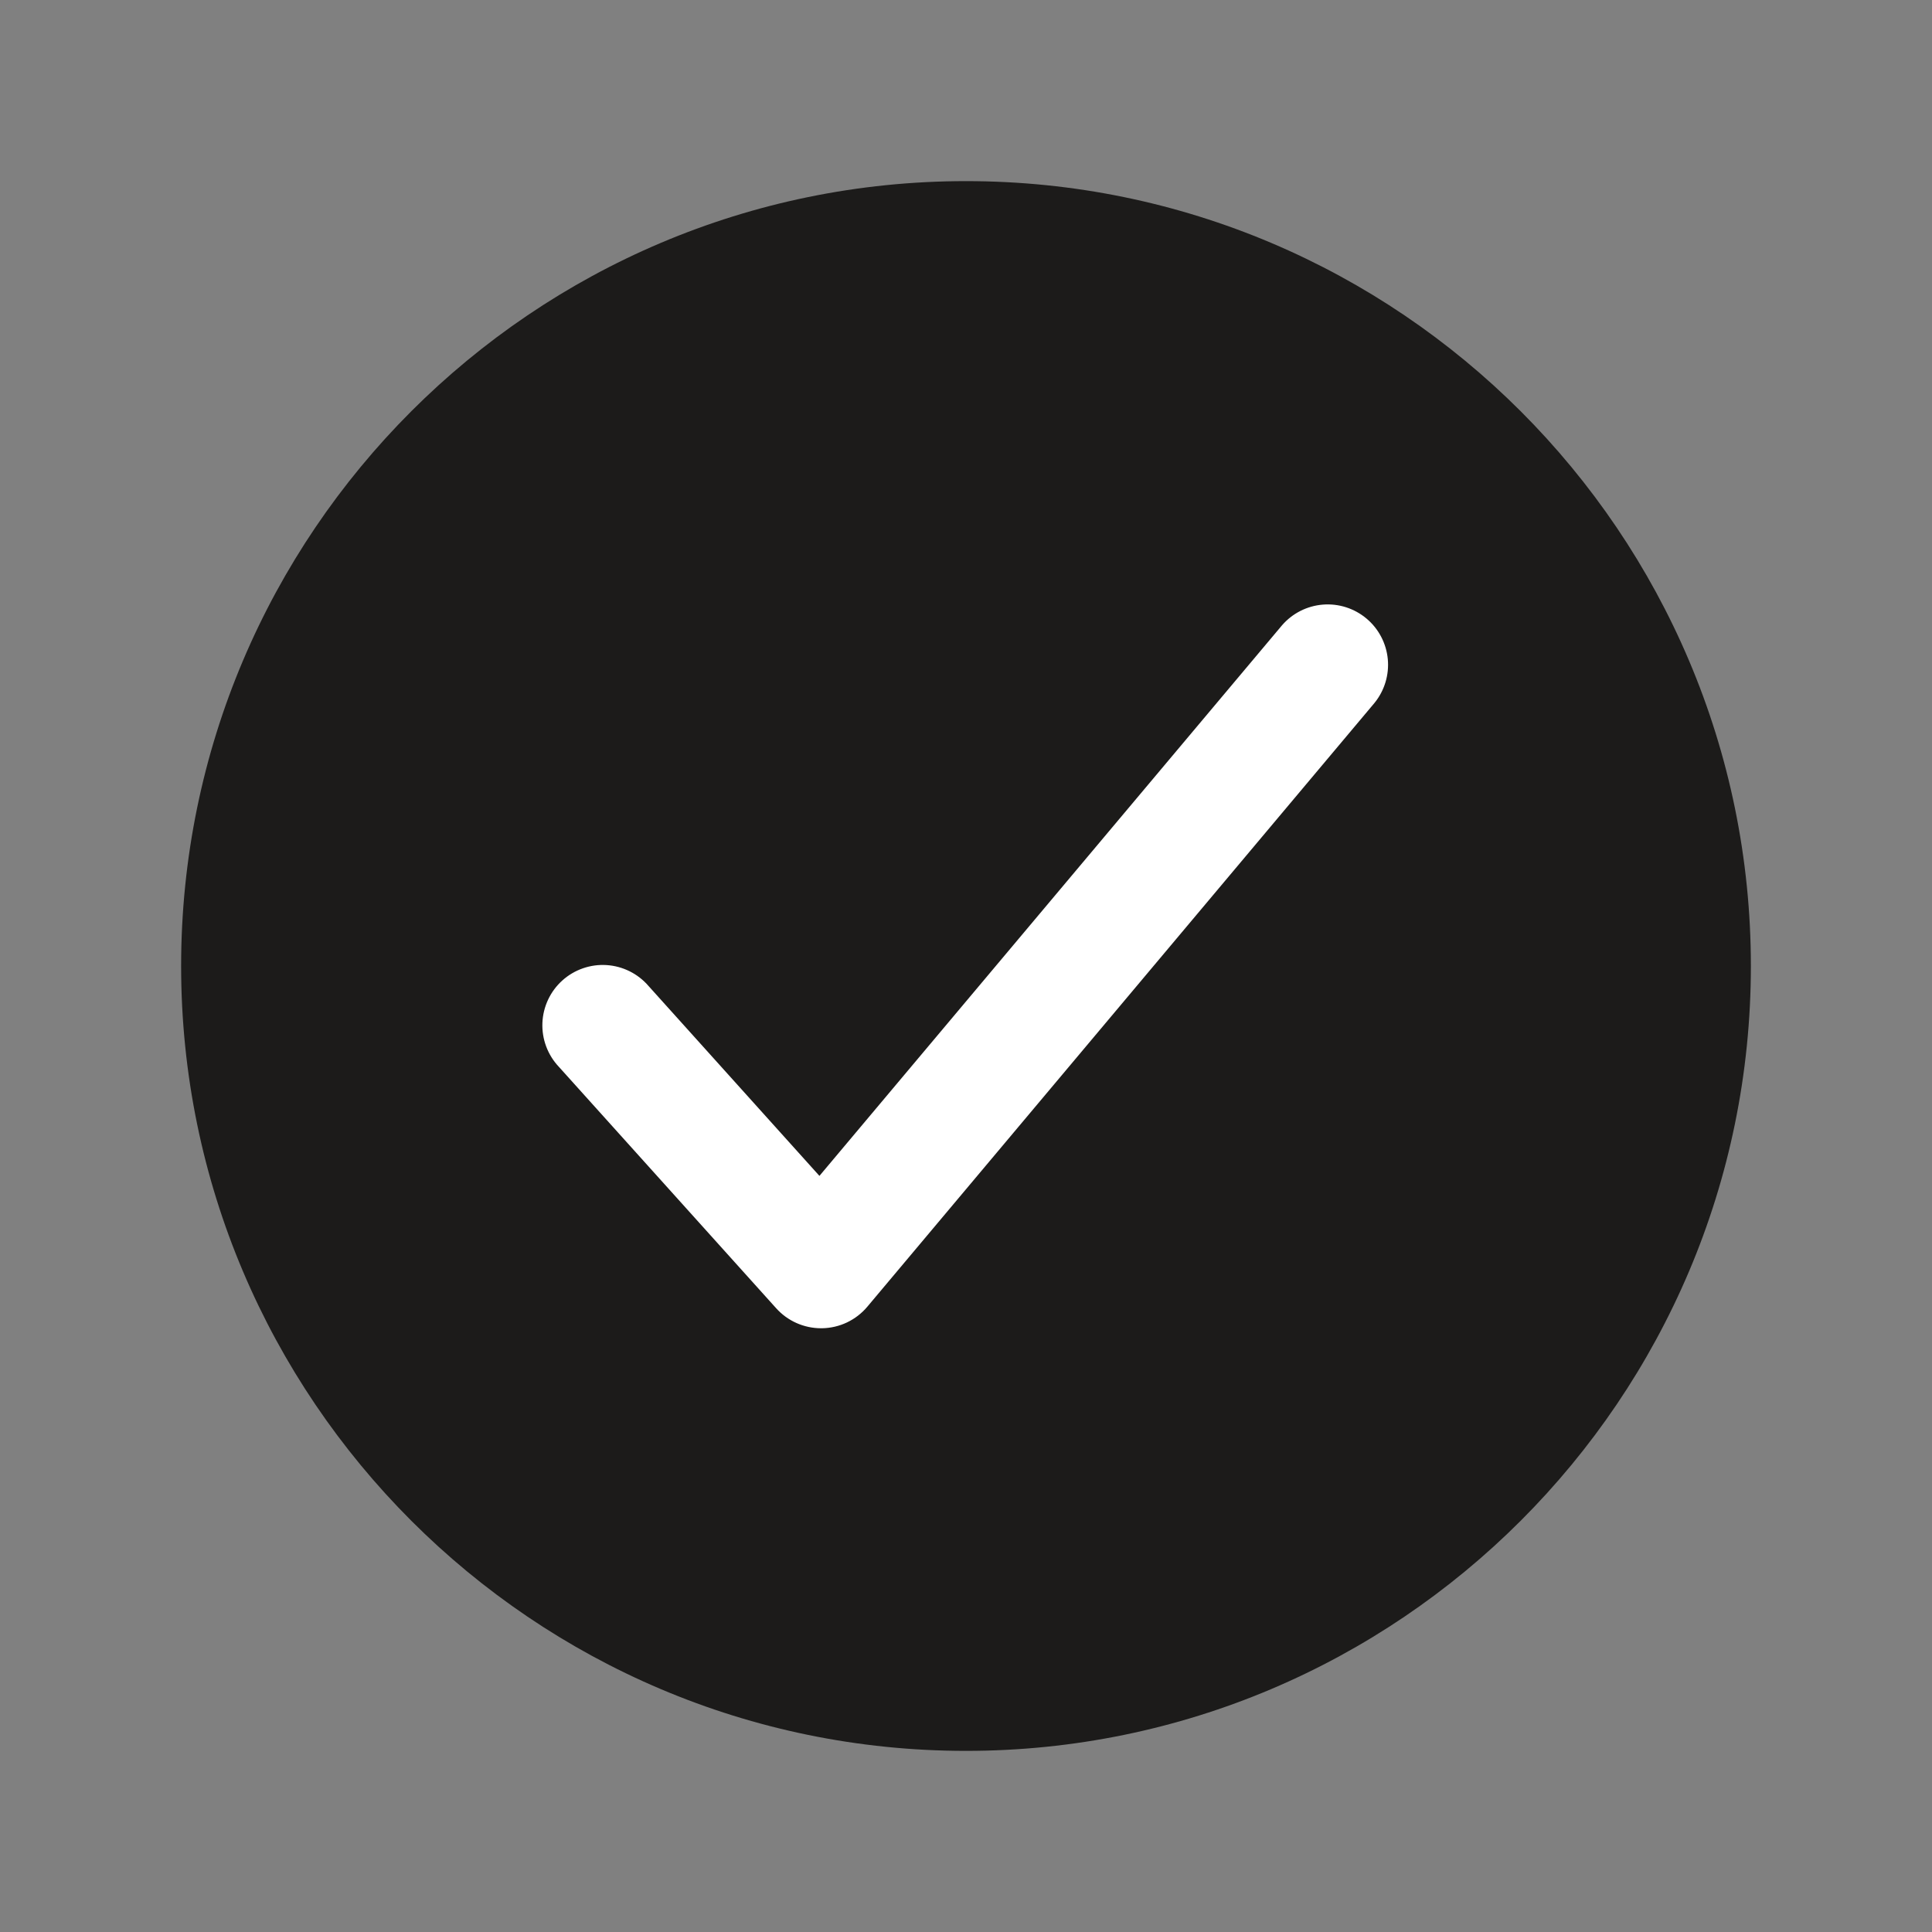
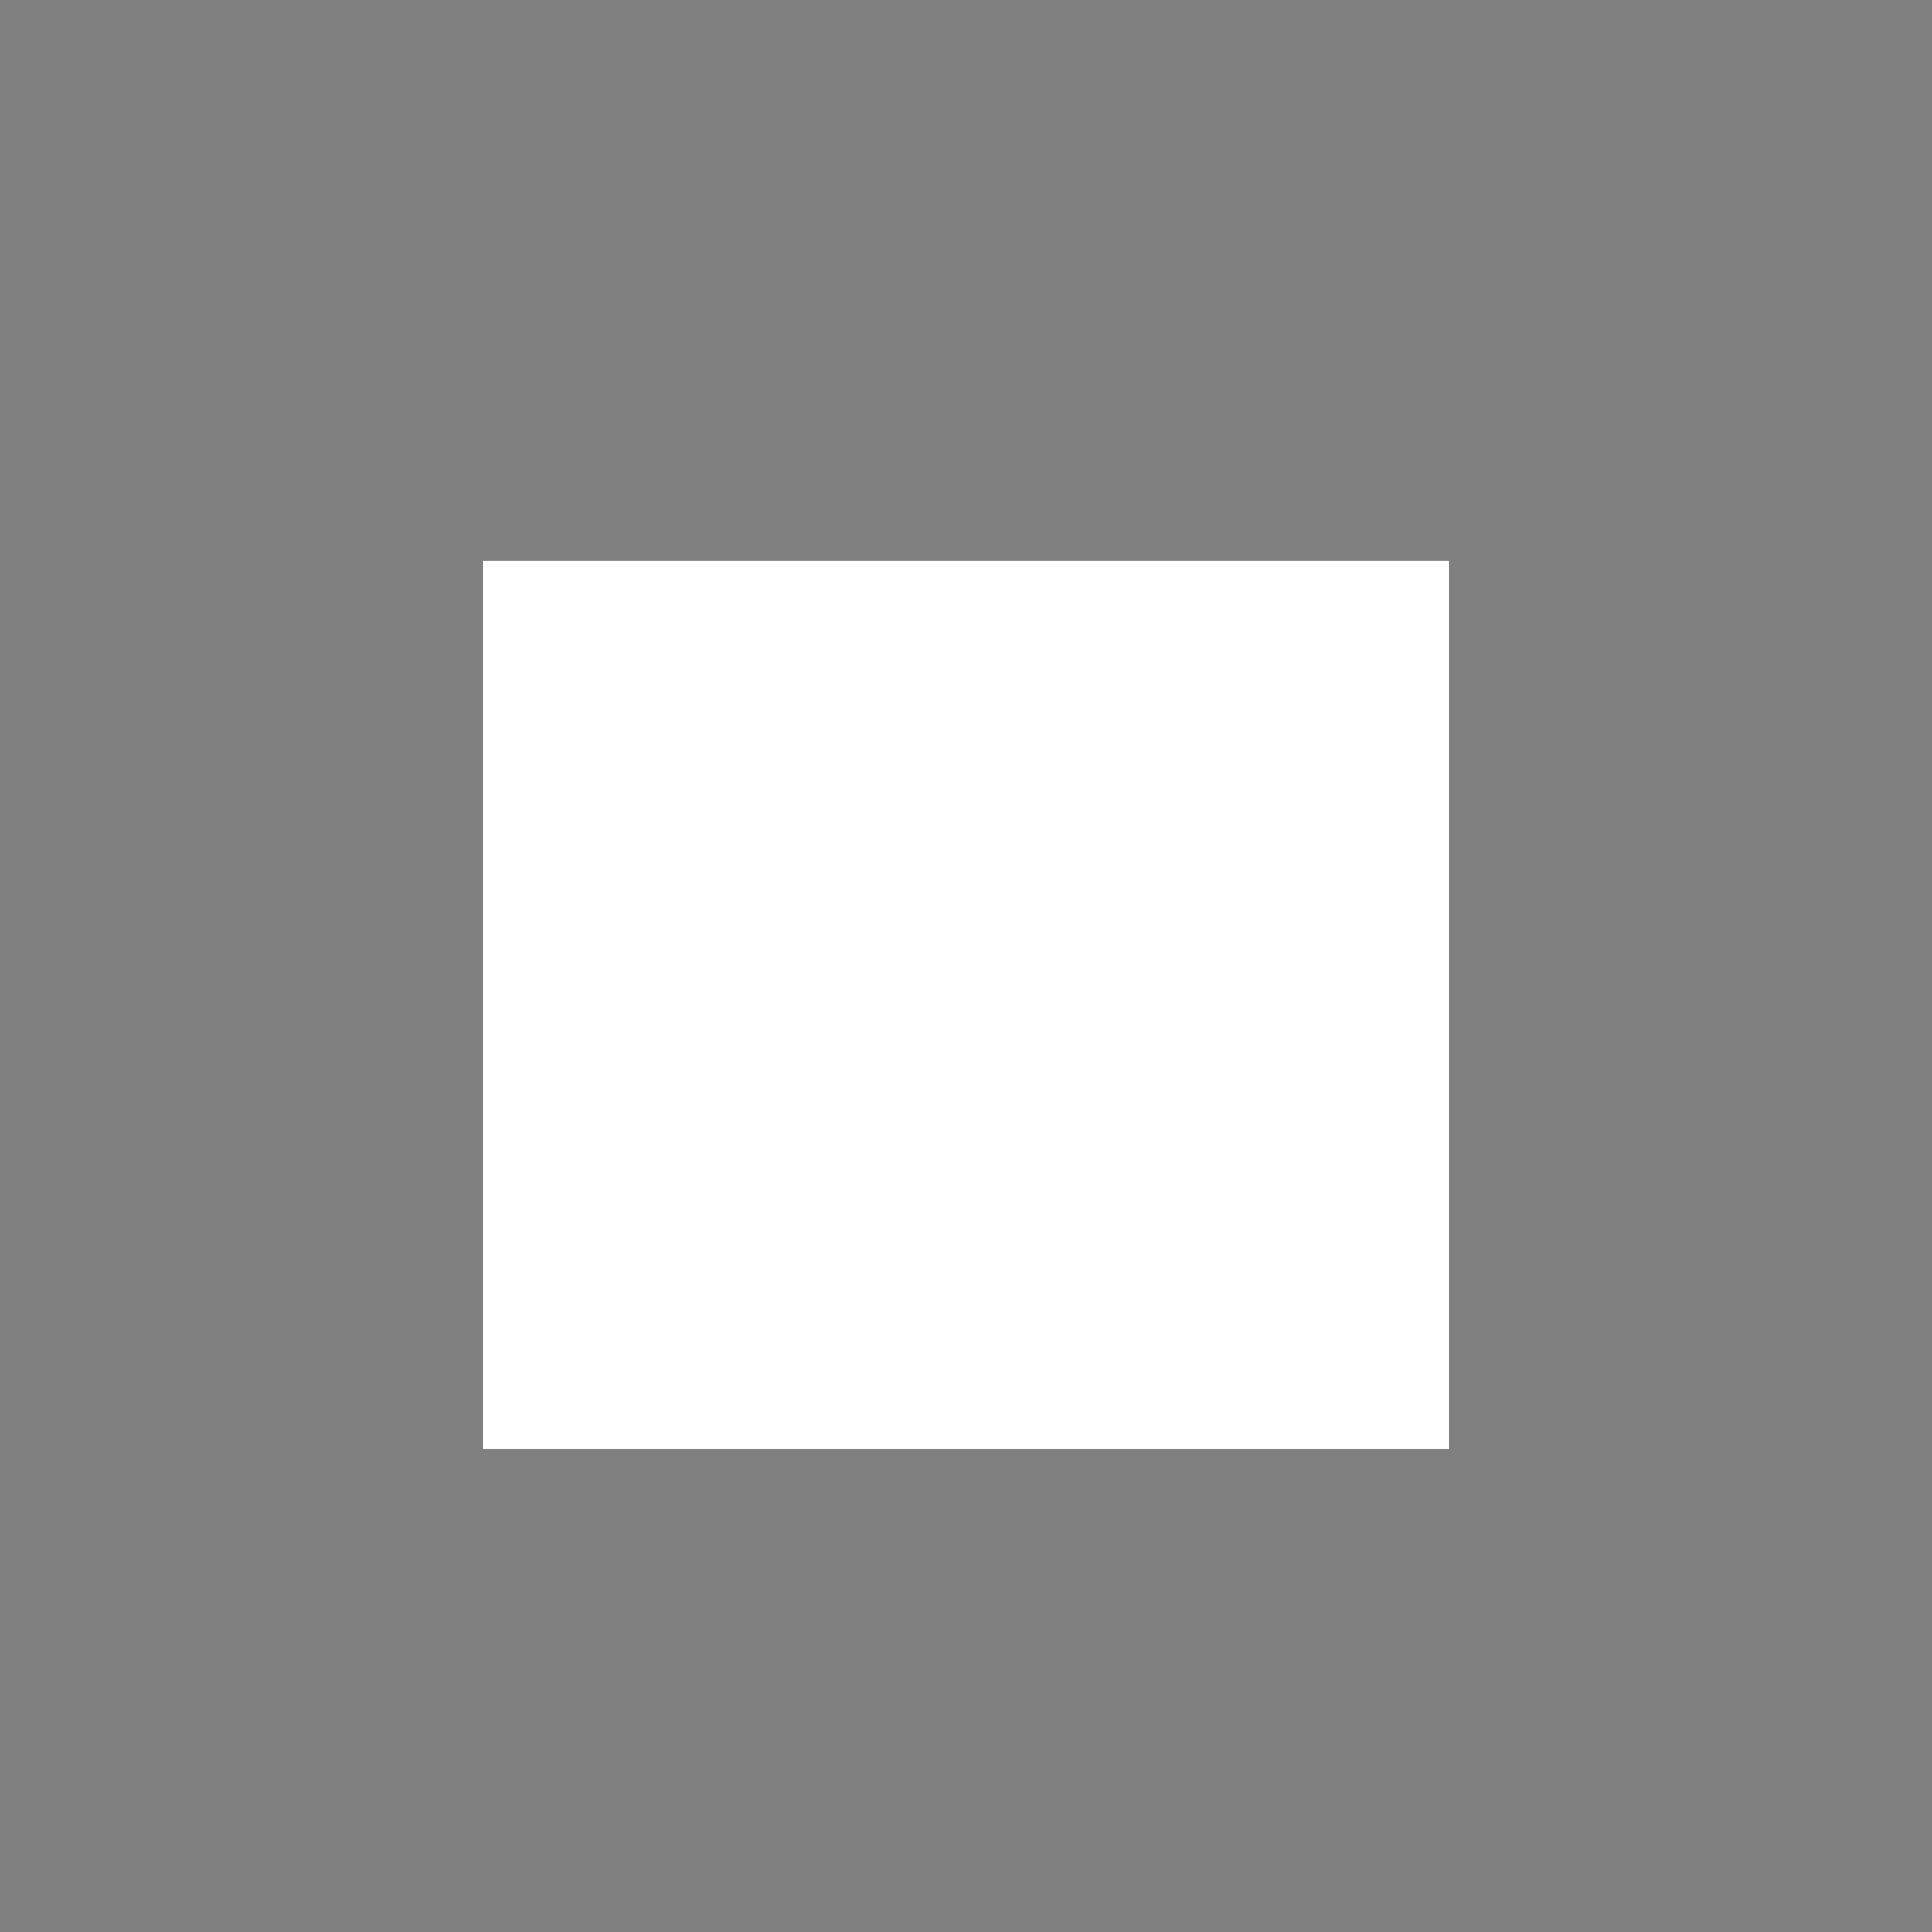
<svg xmlns="http://www.w3.org/2000/svg" width="124" height="124" viewBox="0 0 124 124" fill="none">
  <rect x="0" y="0" width="124" height="124" fill="#808080" stroke="none" />
  <path d="M93 36H31V93H93V36Z" fill="white" />
-   <path d="M62 11.625C34.224 11.625 11.625 34.224 11.625 62C11.625 89.776 34.224 112.375 62 112.375C89.776 112.375 112.375 89.776 112.375 62C112.375 34.224 89.776 11.625 62 11.625ZM88.217 45.117L55.667 83.867C55.31 84.292 54.865 84.636 54.364 84.875C53.863 85.113 53.316 85.241 52.761 85.25H52.695C52.152 85.25 51.615 85.135 51.119 84.914C50.623 84.693 50.179 84.37 49.816 83.966L35.865 68.466C35.511 68.091 35.236 67.648 35.055 67.164C34.874 66.68 34.792 66.165 34.813 65.649C34.834 65.133 34.959 64.627 35.178 64.159C35.398 63.692 35.709 63.273 36.093 62.928C36.477 62.582 36.926 62.317 37.414 62.148C37.902 61.978 38.418 61.908 38.934 61.941C39.449 61.974 39.953 62.11 40.415 62.341C40.877 62.571 41.288 62.892 41.625 63.284L52.593 75.471L82.283 40.133C82.949 39.363 83.891 38.886 84.906 38.805C85.921 38.724 86.927 39.046 87.706 39.701C88.486 40.355 88.976 41.291 89.072 42.304C89.167 43.318 88.86 44.328 88.217 45.117Z" fill="#1C1B1A" />
</svg>